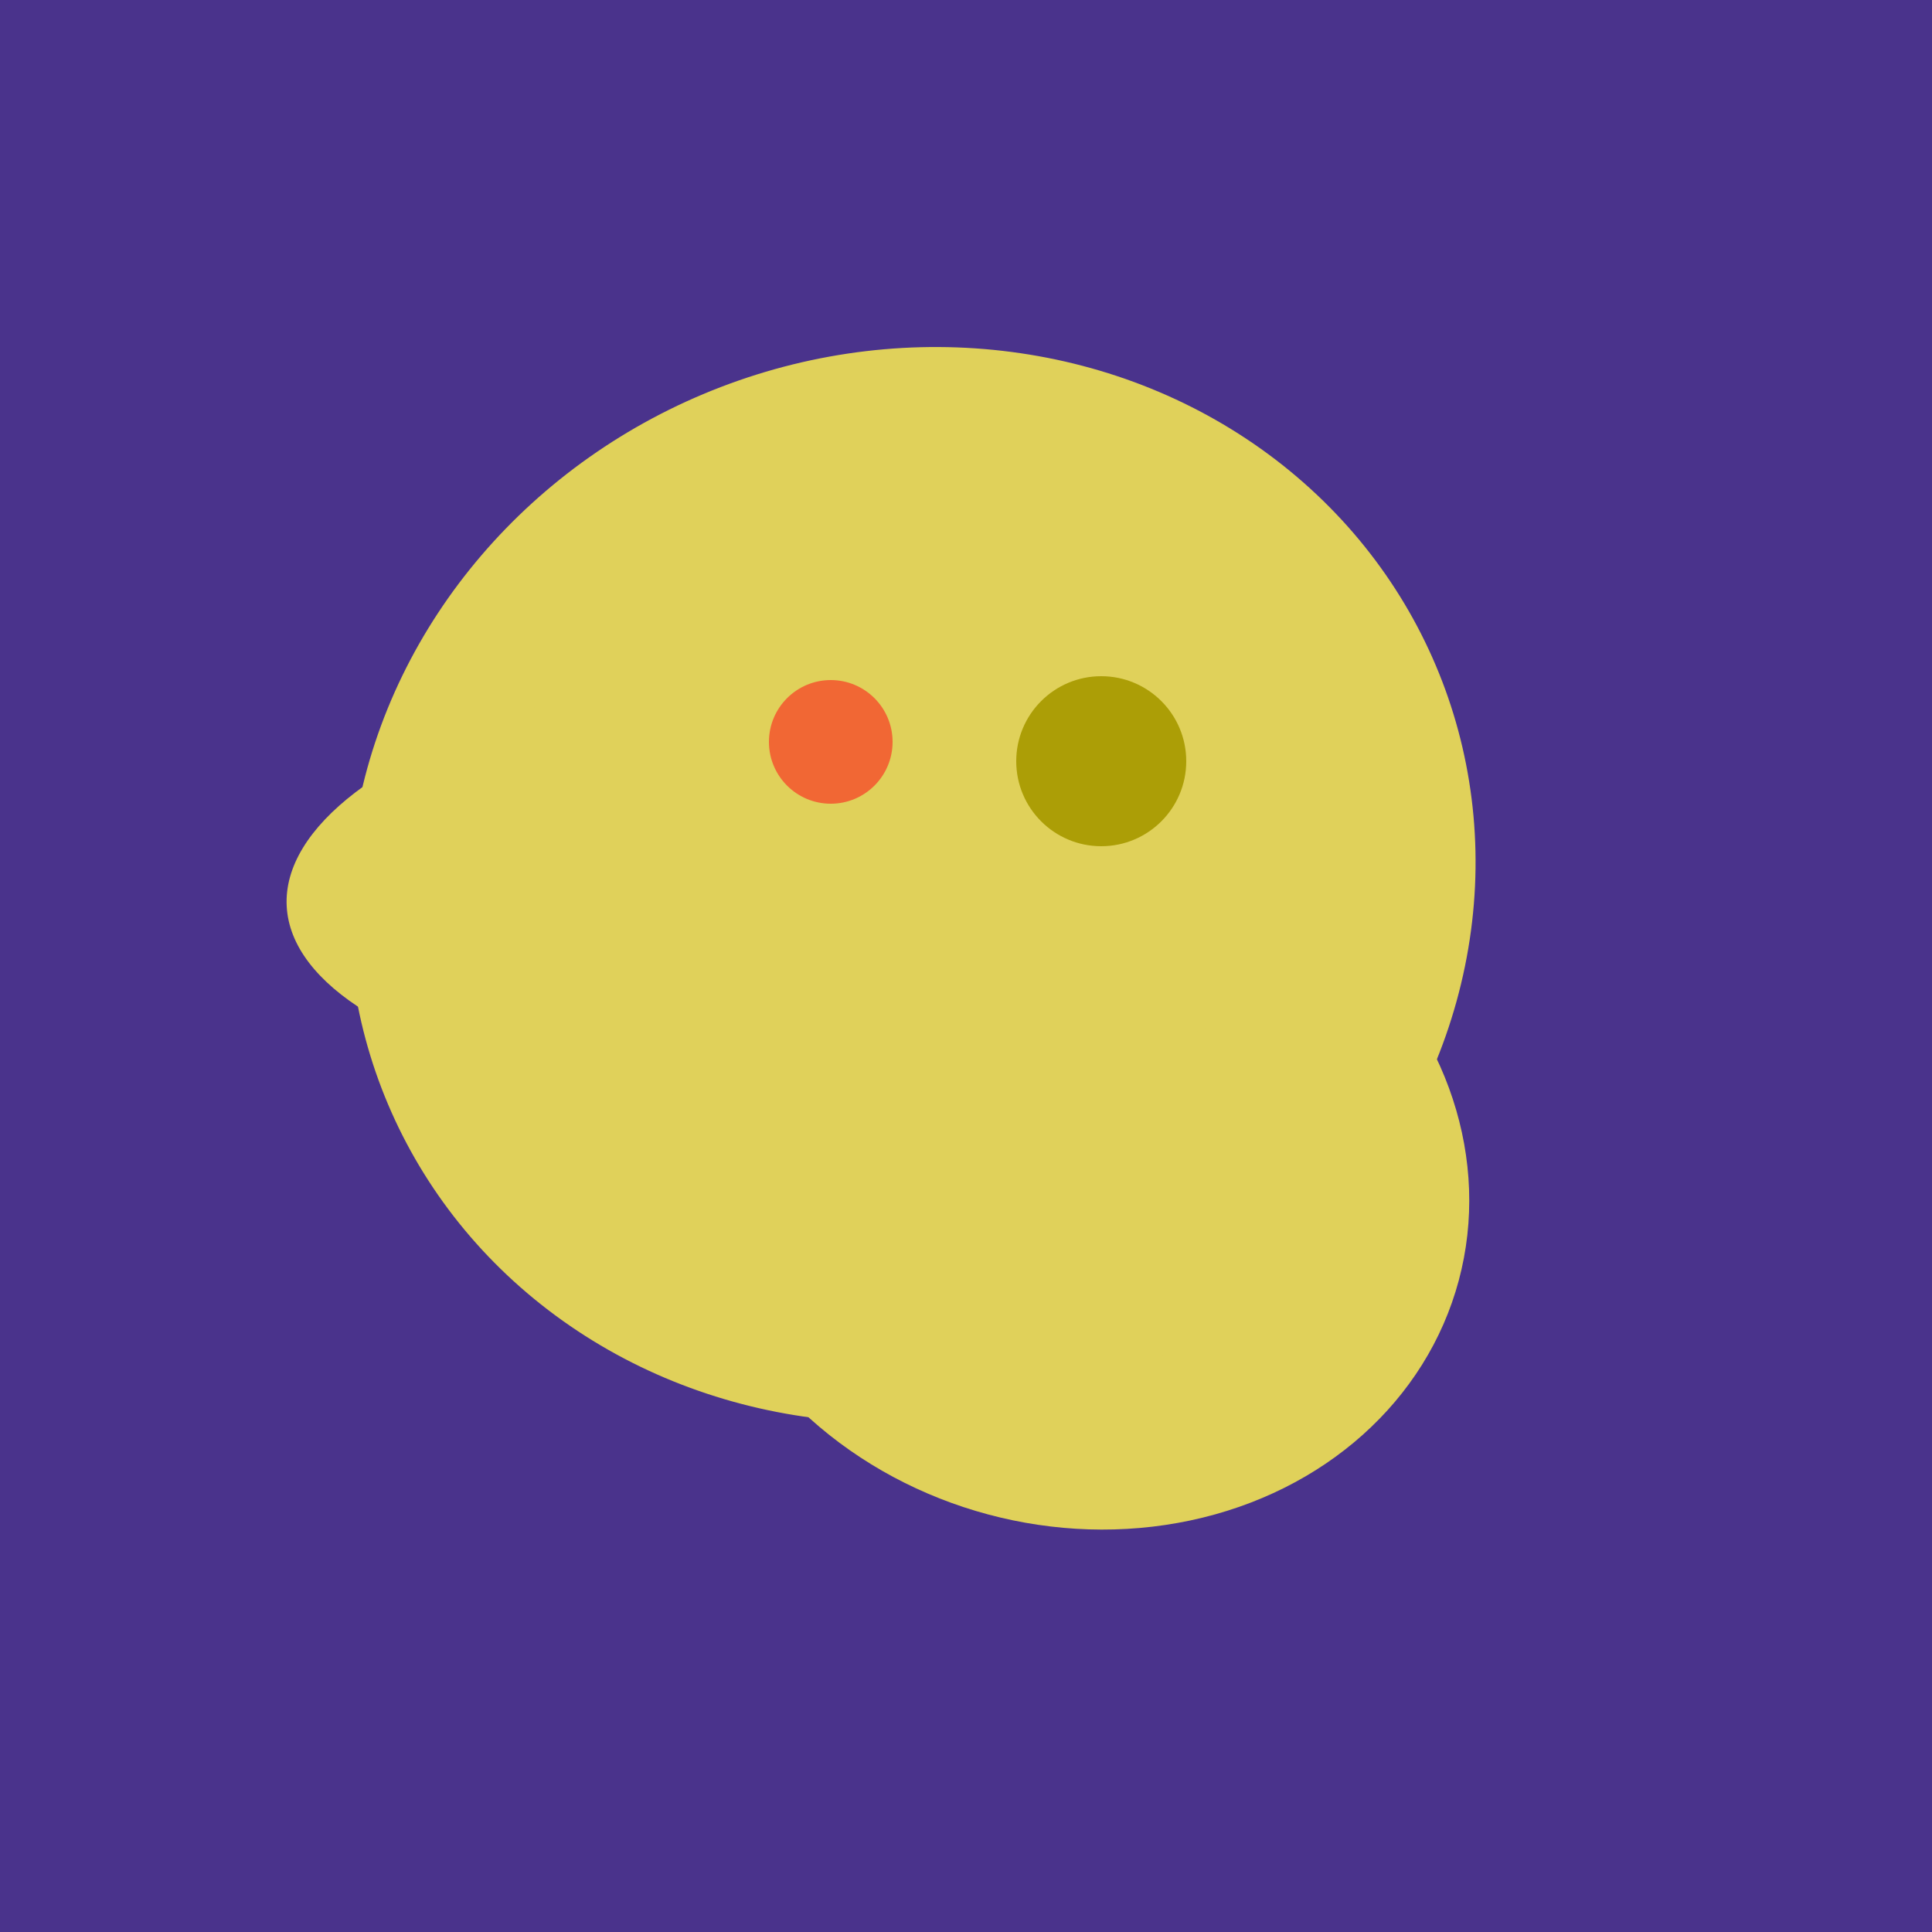
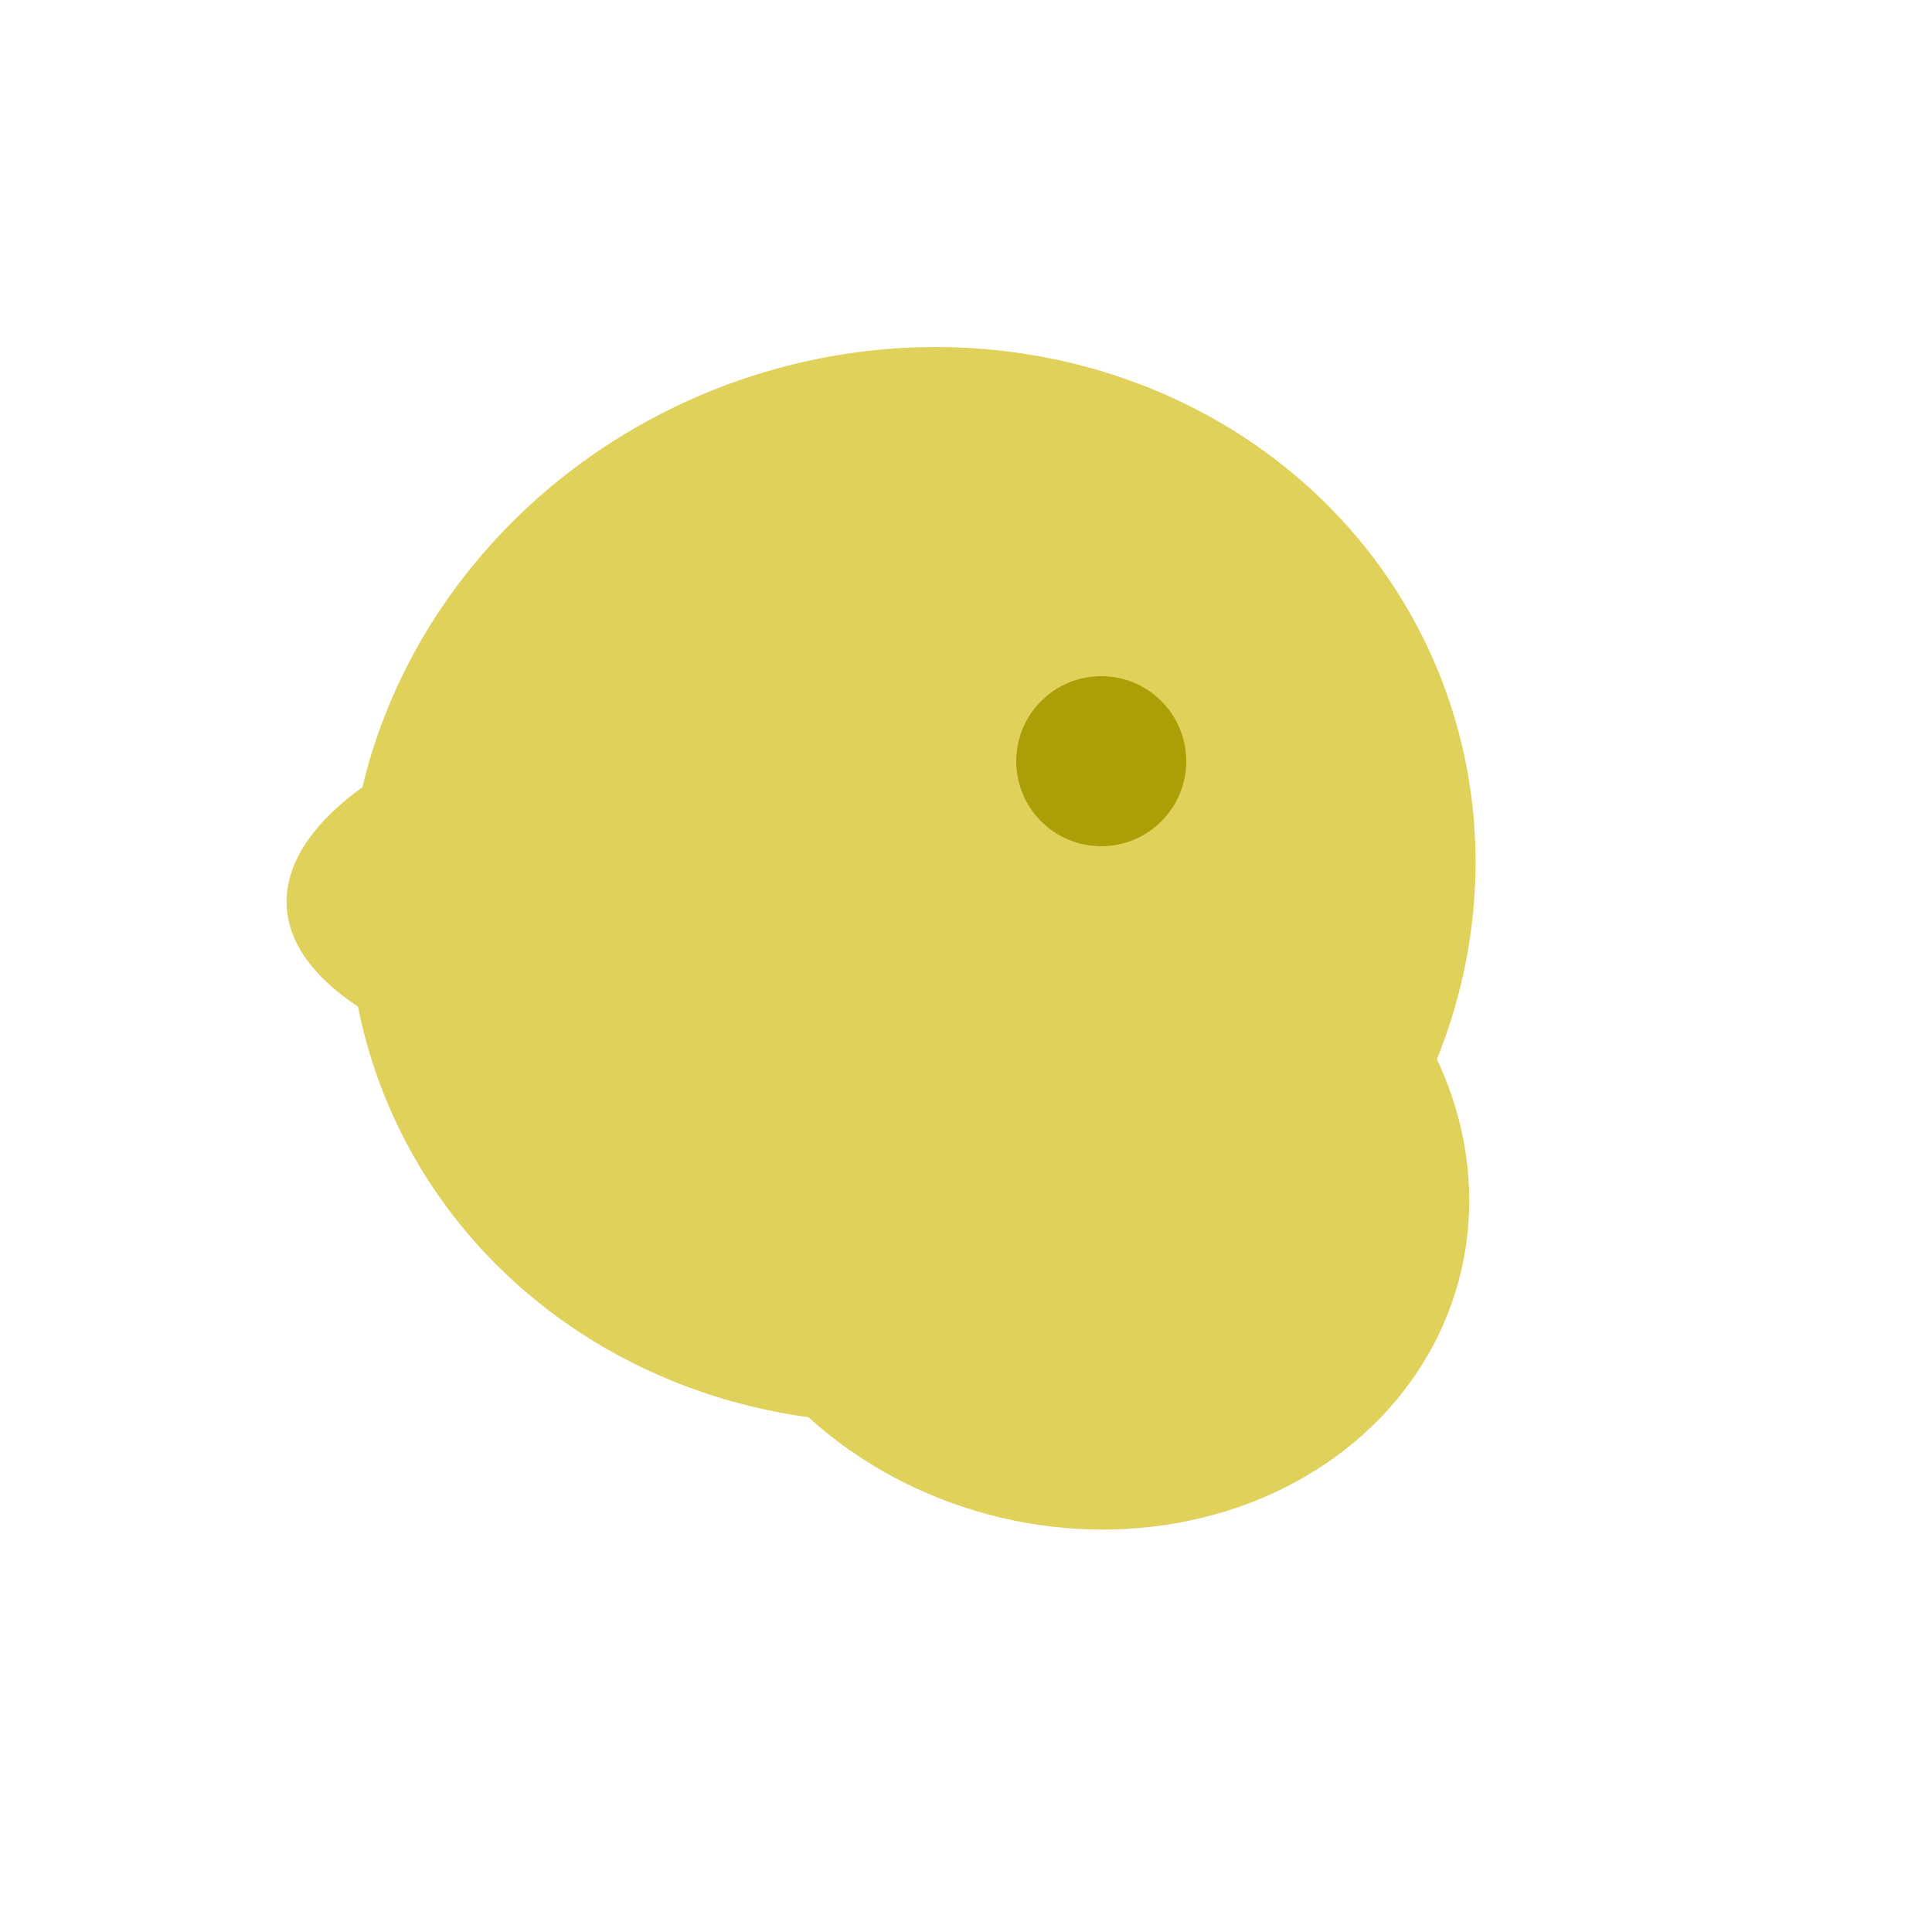
<svg xmlns="http://www.w3.org/2000/svg" width="500" height="500">
-   <rect width="500" height="500" fill="#4a338c" />
  <ellipse cx="188" cy="206" rx="50" ry="113" transform="rotate(19, 188, 206)" fill="rgb(224,209,90)" />
  <ellipse cx="279" cy="305" rx="102" ry="90" transform="rotate(15, 279, 305)" fill="rgb(224,209,90)" />
  <ellipse cx="236" cy="229" rx="138" ry="147" transform="rotate(69, 236, 229)" fill="rgb(224,209,90)" />
  <ellipse cx="218" cy="227" rx="144" ry="57" transform="rotate(177, 218, 227)" fill="rgb(224,209,90)" />
-   <circle cx="215" cy="192" r="16" fill="rgb(241,103,52)" />
  <circle cx="285" cy="197" r="22" fill="rgb(172,158,6)" />
</svg>